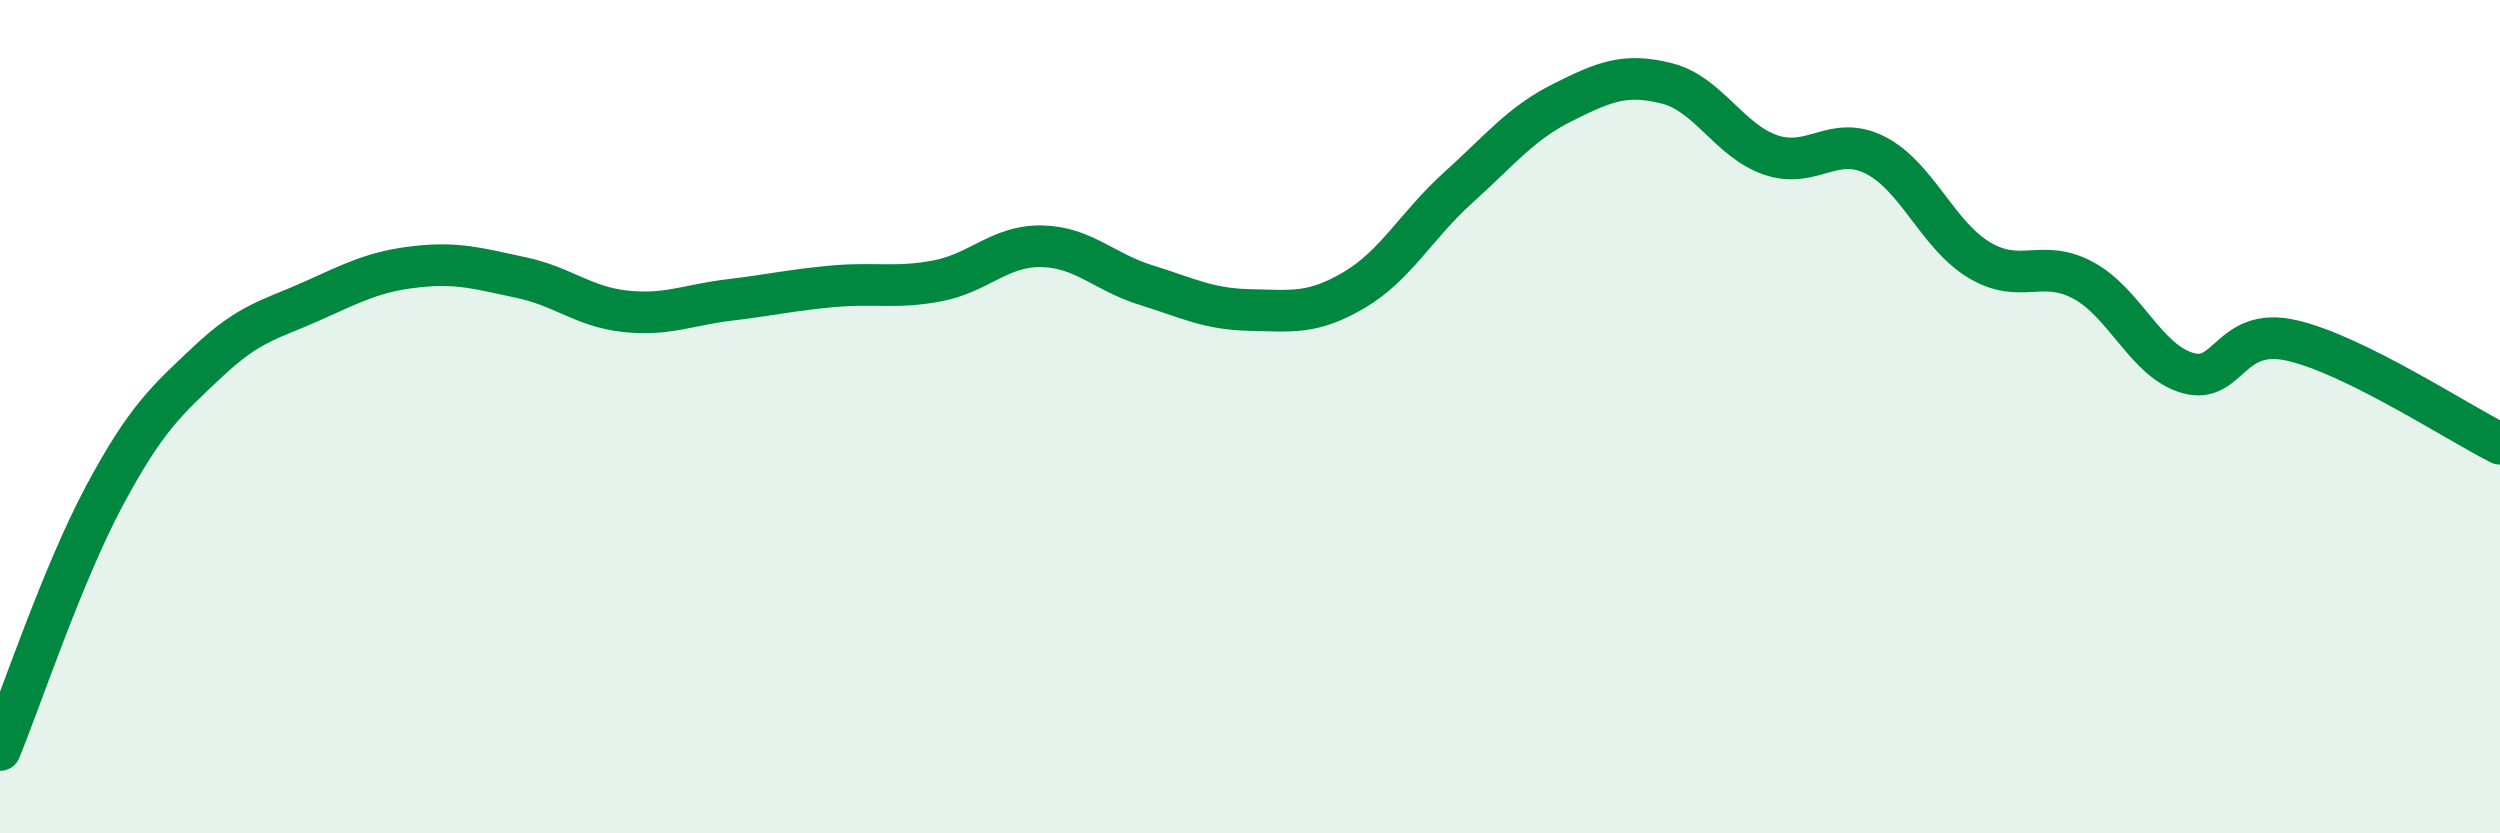
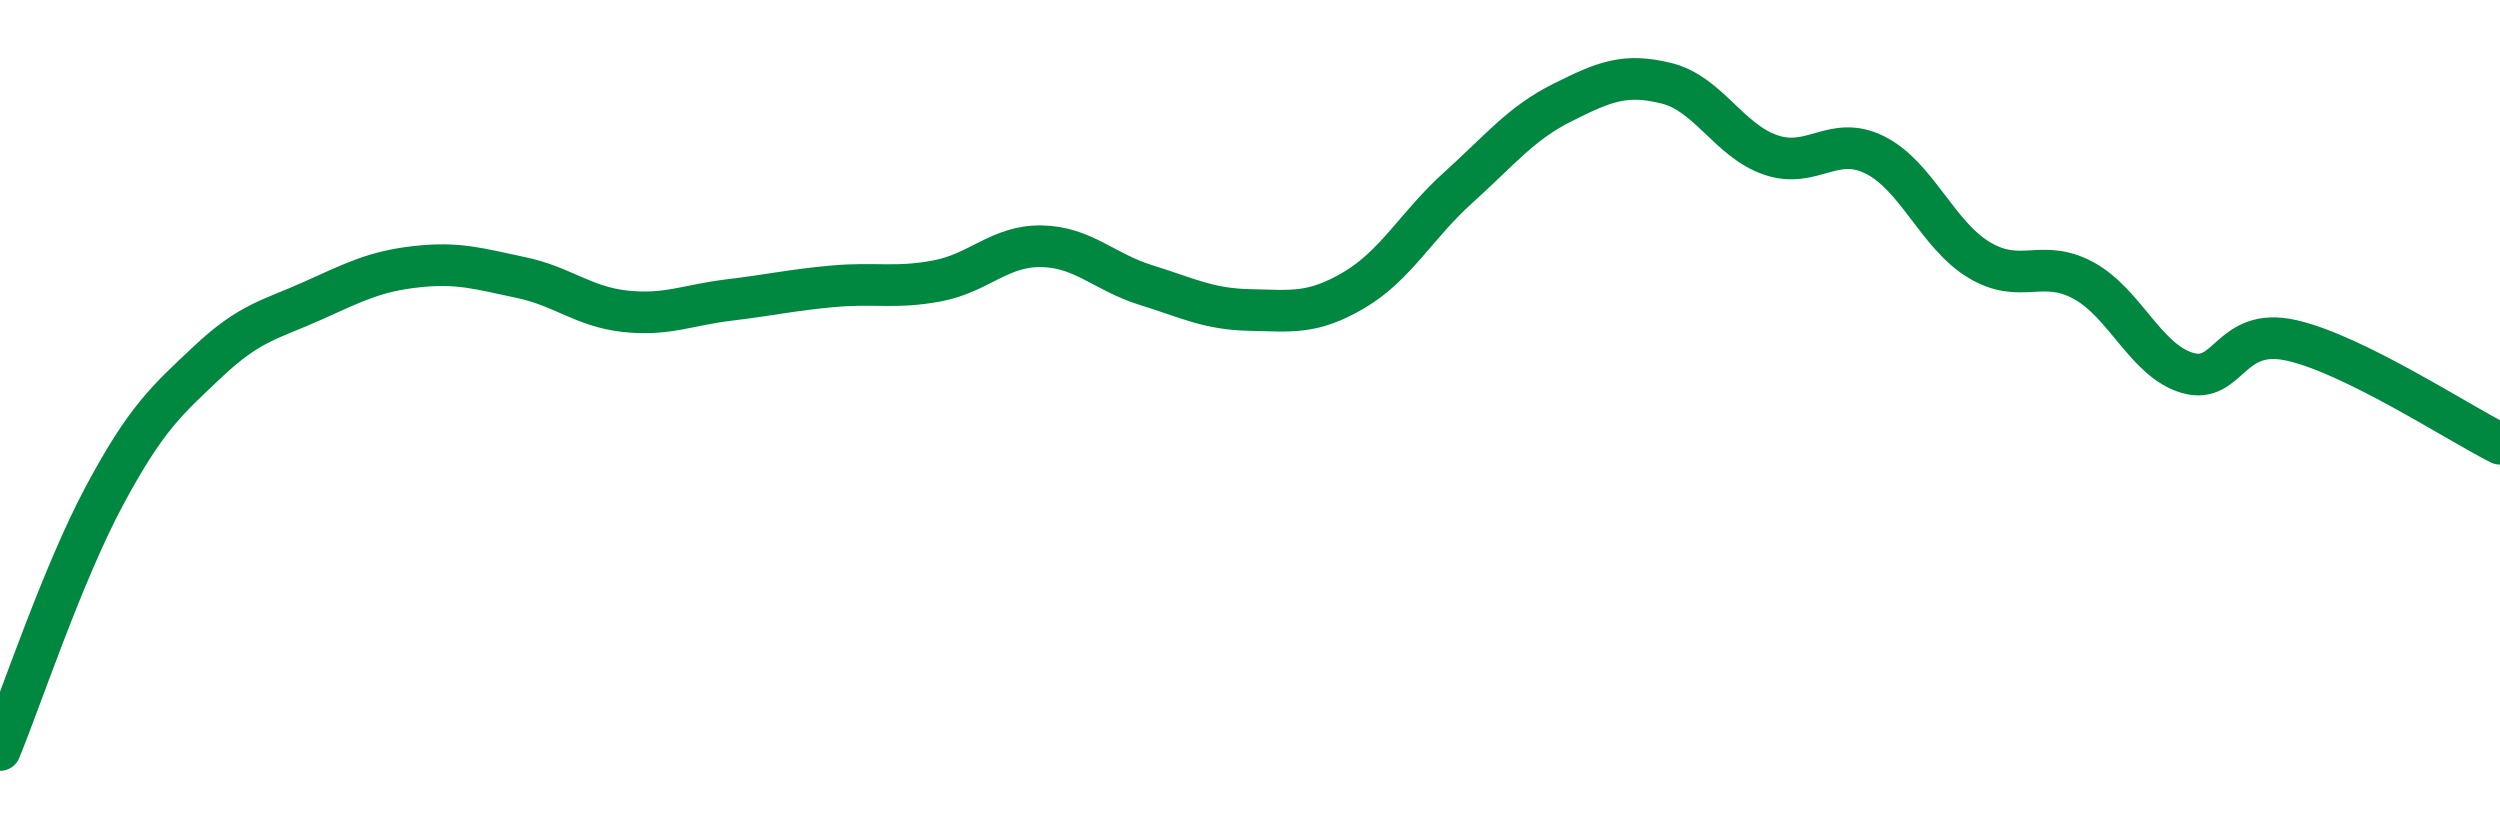
<svg xmlns="http://www.w3.org/2000/svg" width="60" height="20" viewBox="0 0 60 20">
-   <path d="M 0,18 C 0.5,16.78 1.5,13.78 2.5,11.91 C 3.5,10.04 4,9.61 5,8.67 C 6,7.73 6.5,7.67 7.5,7.22 C 8.5,6.77 9,6.51 10,6.4 C 11,6.29 11.5,6.45 12.5,6.66 C 13.5,6.87 14,7.36 15,7.47 C 16,7.58 16.5,7.32 17.5,7.2 C 18.5,7.08 19,6.96 20,6.87 C 21,6.78 21.5,6.93 22.5,6.74 C 23.5,6.55 24,5.89 25,5.91 C 26,5.93 26.5,6.53 27.5,6.84 C 28.5,7.15 29,7.42 30,7.44 C 31,7.46 31.5,7.55 32.5,6.96 C 33.5,6.37 34,5.4 35,4.5 C 36,3.6 36.5,2.96 37.5,2.46 C 38.5,1.96 39,1.75 40,2 C 41,2.25 41.5,3.38 42.5,3.72 C 43.5,4.06 44,3.22 45,3.72 C 46,4.22 46.5,5.64 47.5,6.24 C 48.5,6.84 49,6.19 50,6.73 C 51,7.27 51.5,8.66 52.5,8.95 C 53.5,9.24 53.5,7.83 55,8.17 C 56.5,8.51 59,10.15 60,10.65L60 20L0 20Z" fill="#008740" opacity="0.1" stroke-linecap="round" stroke-linejoin="round" />
  <path d="M 0,18 C 0.5,16.78 1.5,13.78 2.5,11.91 C 3.5,10.04 4,9.61 5,8.67 C 6,7.73 6.5,7.67 7.5,7.22 C 8.5,6.77 9,6.51 10,6.4 C 11,6.29 11.5,6.45 12.5,6.66 C 13.5,6.87 14,7.36 15,7.47 C 16,7.58 16.5,7.32 17.5,7.2 C 18.5,7.08 19,6.96 20,6.87 C 21,6.78 21.5,6.93 22.5,6.74 C 23.5,6.55 24,5.89 25,5.91 C 26,5.93 26.5,6.53 27.5,6.84 C 28.5,7.15 29,7.42 30,7.44 C 31,7.46 31.5,7.55 32.5,6.96 C 33.5,6.37 34,5.4 35,4.5 C 36,3.6 36.5,2.96 37.5,2.46 C 38.5,1.96 39,1.75 40,2 C 41,2.25 41.5,3.38 42.5,3.72 C 43.5,4.06 44,3.22 45,3.72 C 46,4.22 46.5,5.64 47.5,6.24 C 48.5,6.84 49,6.19 50,6.73 C 51,7.27 51.5,8.66 52.5,8.95 C 53.5,9.24 53.5,7.83 55,8.17 C 56.5,8.51 59,10.15 60,10.65" stroke="#008740" stroke-width="1" fill="none" stroke-linecap="round" stroke-linejoin="round" />
</svg>